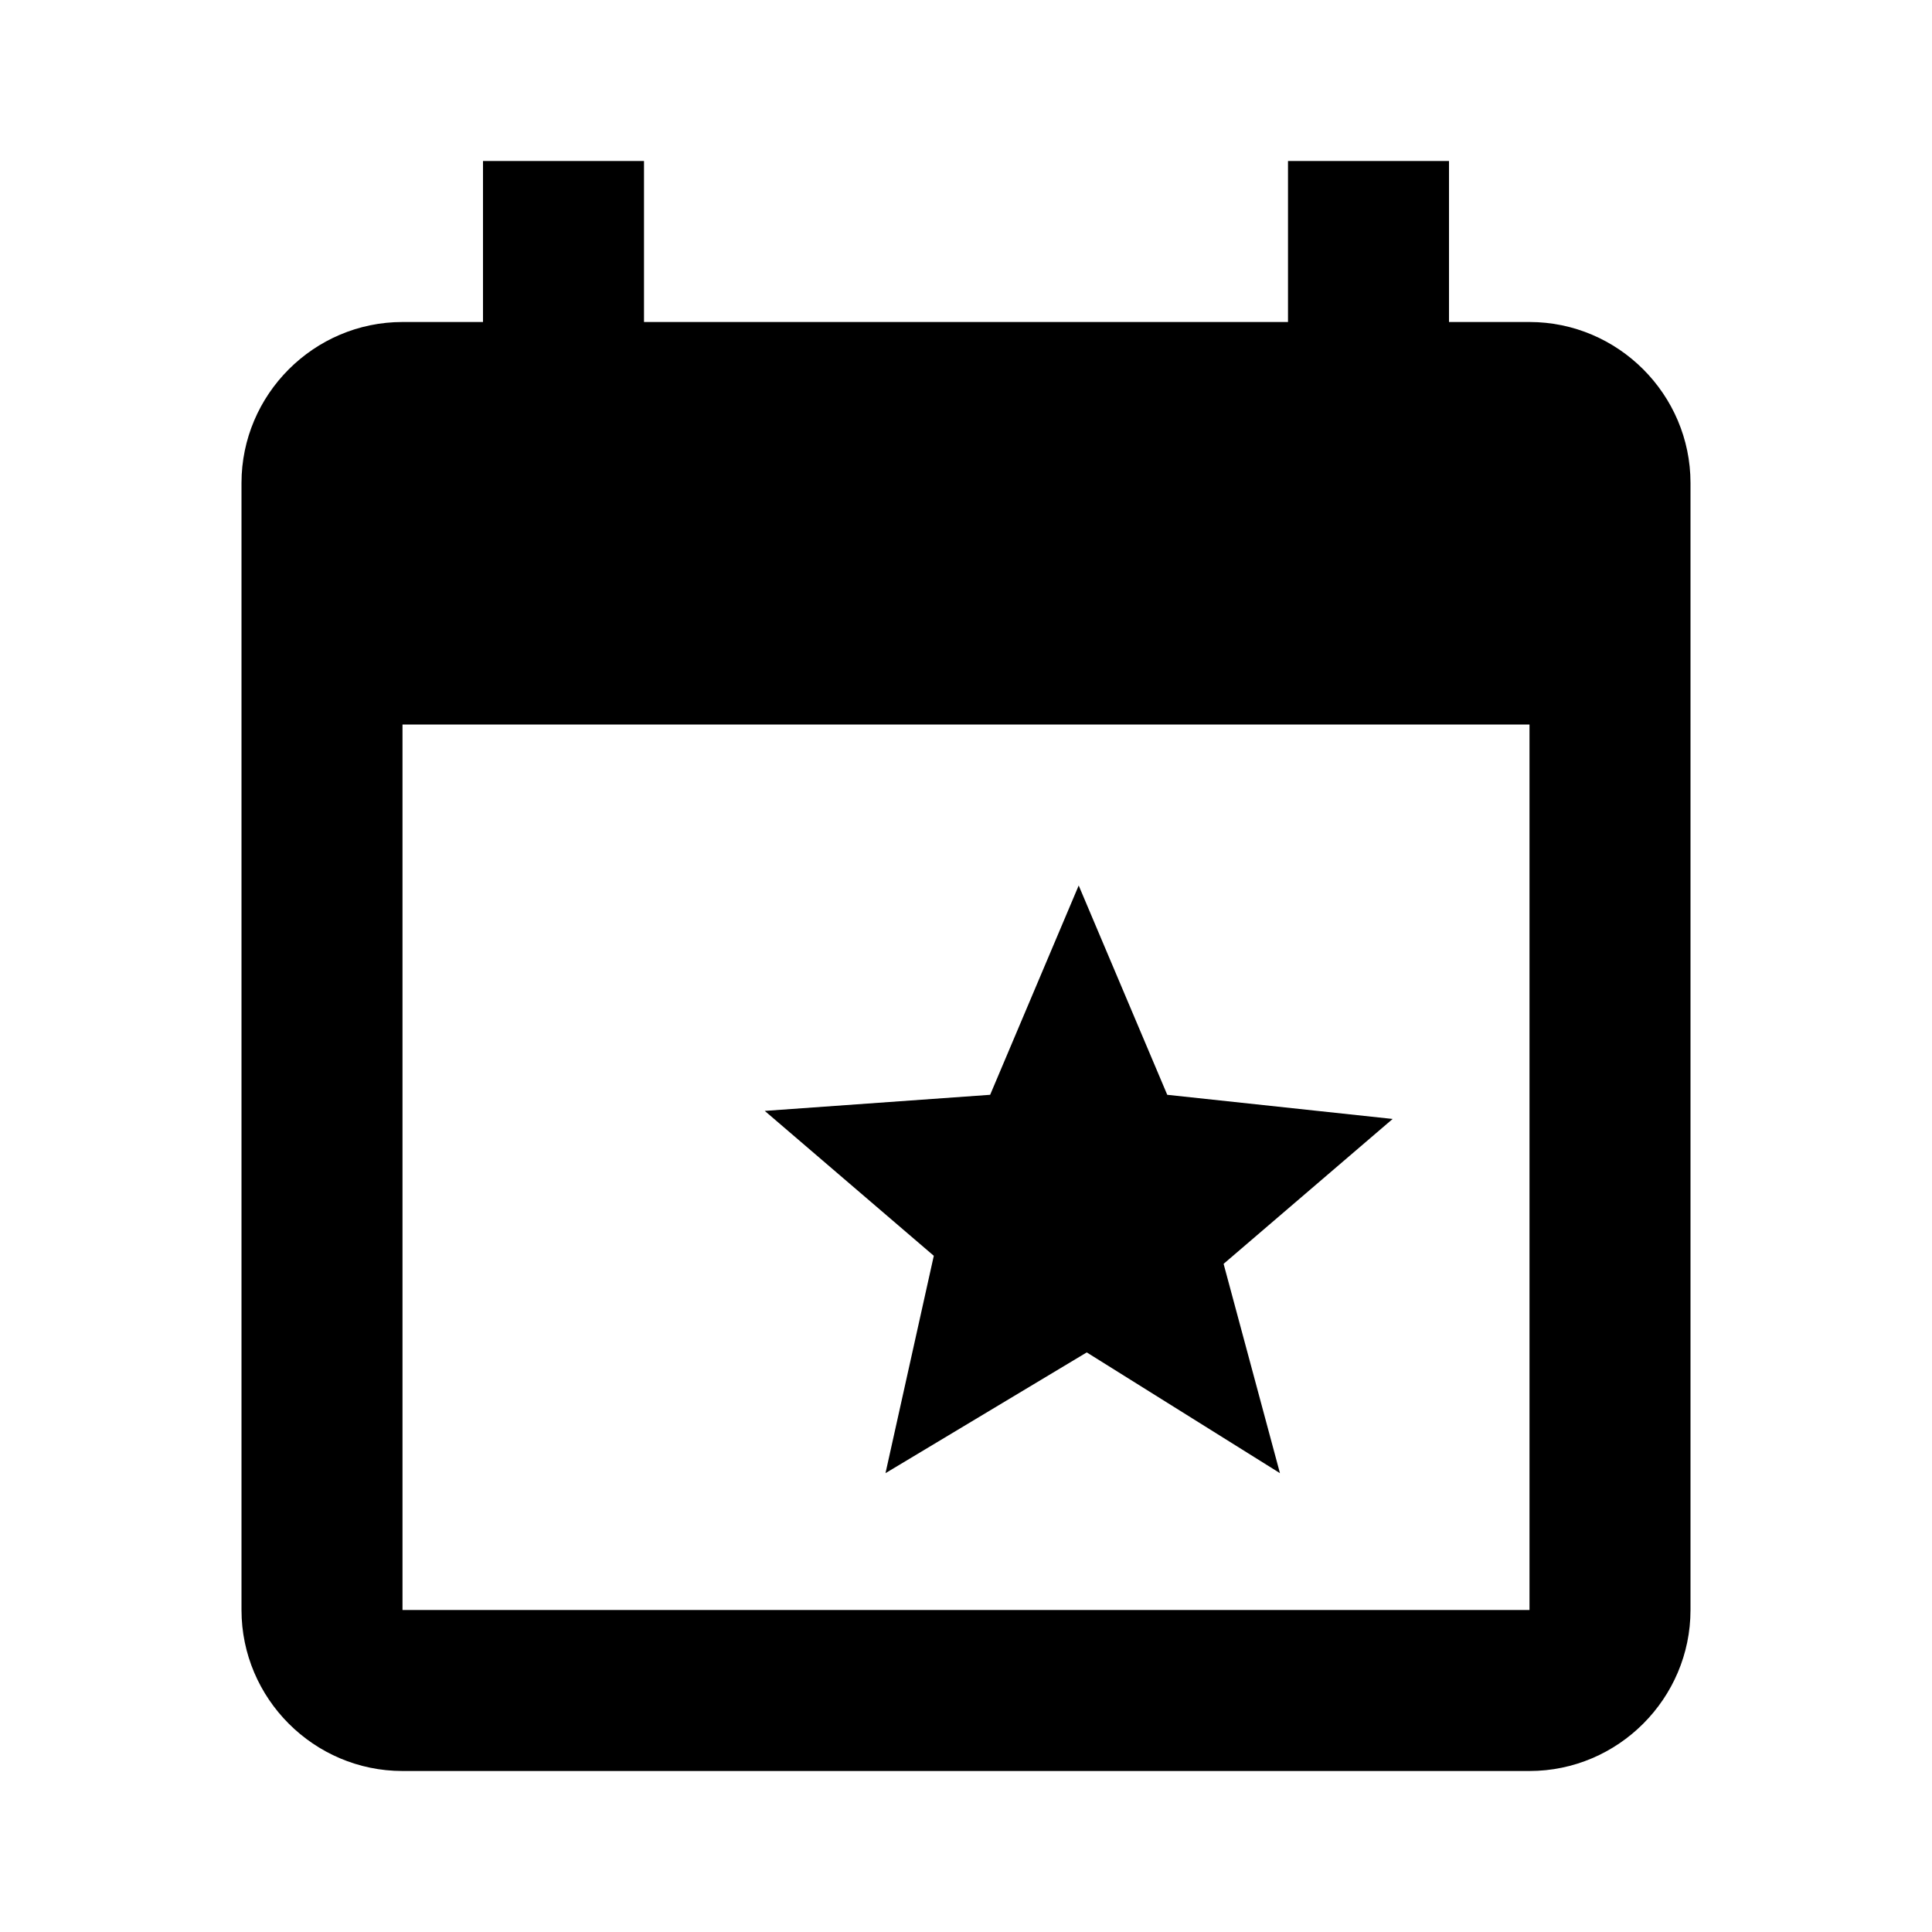
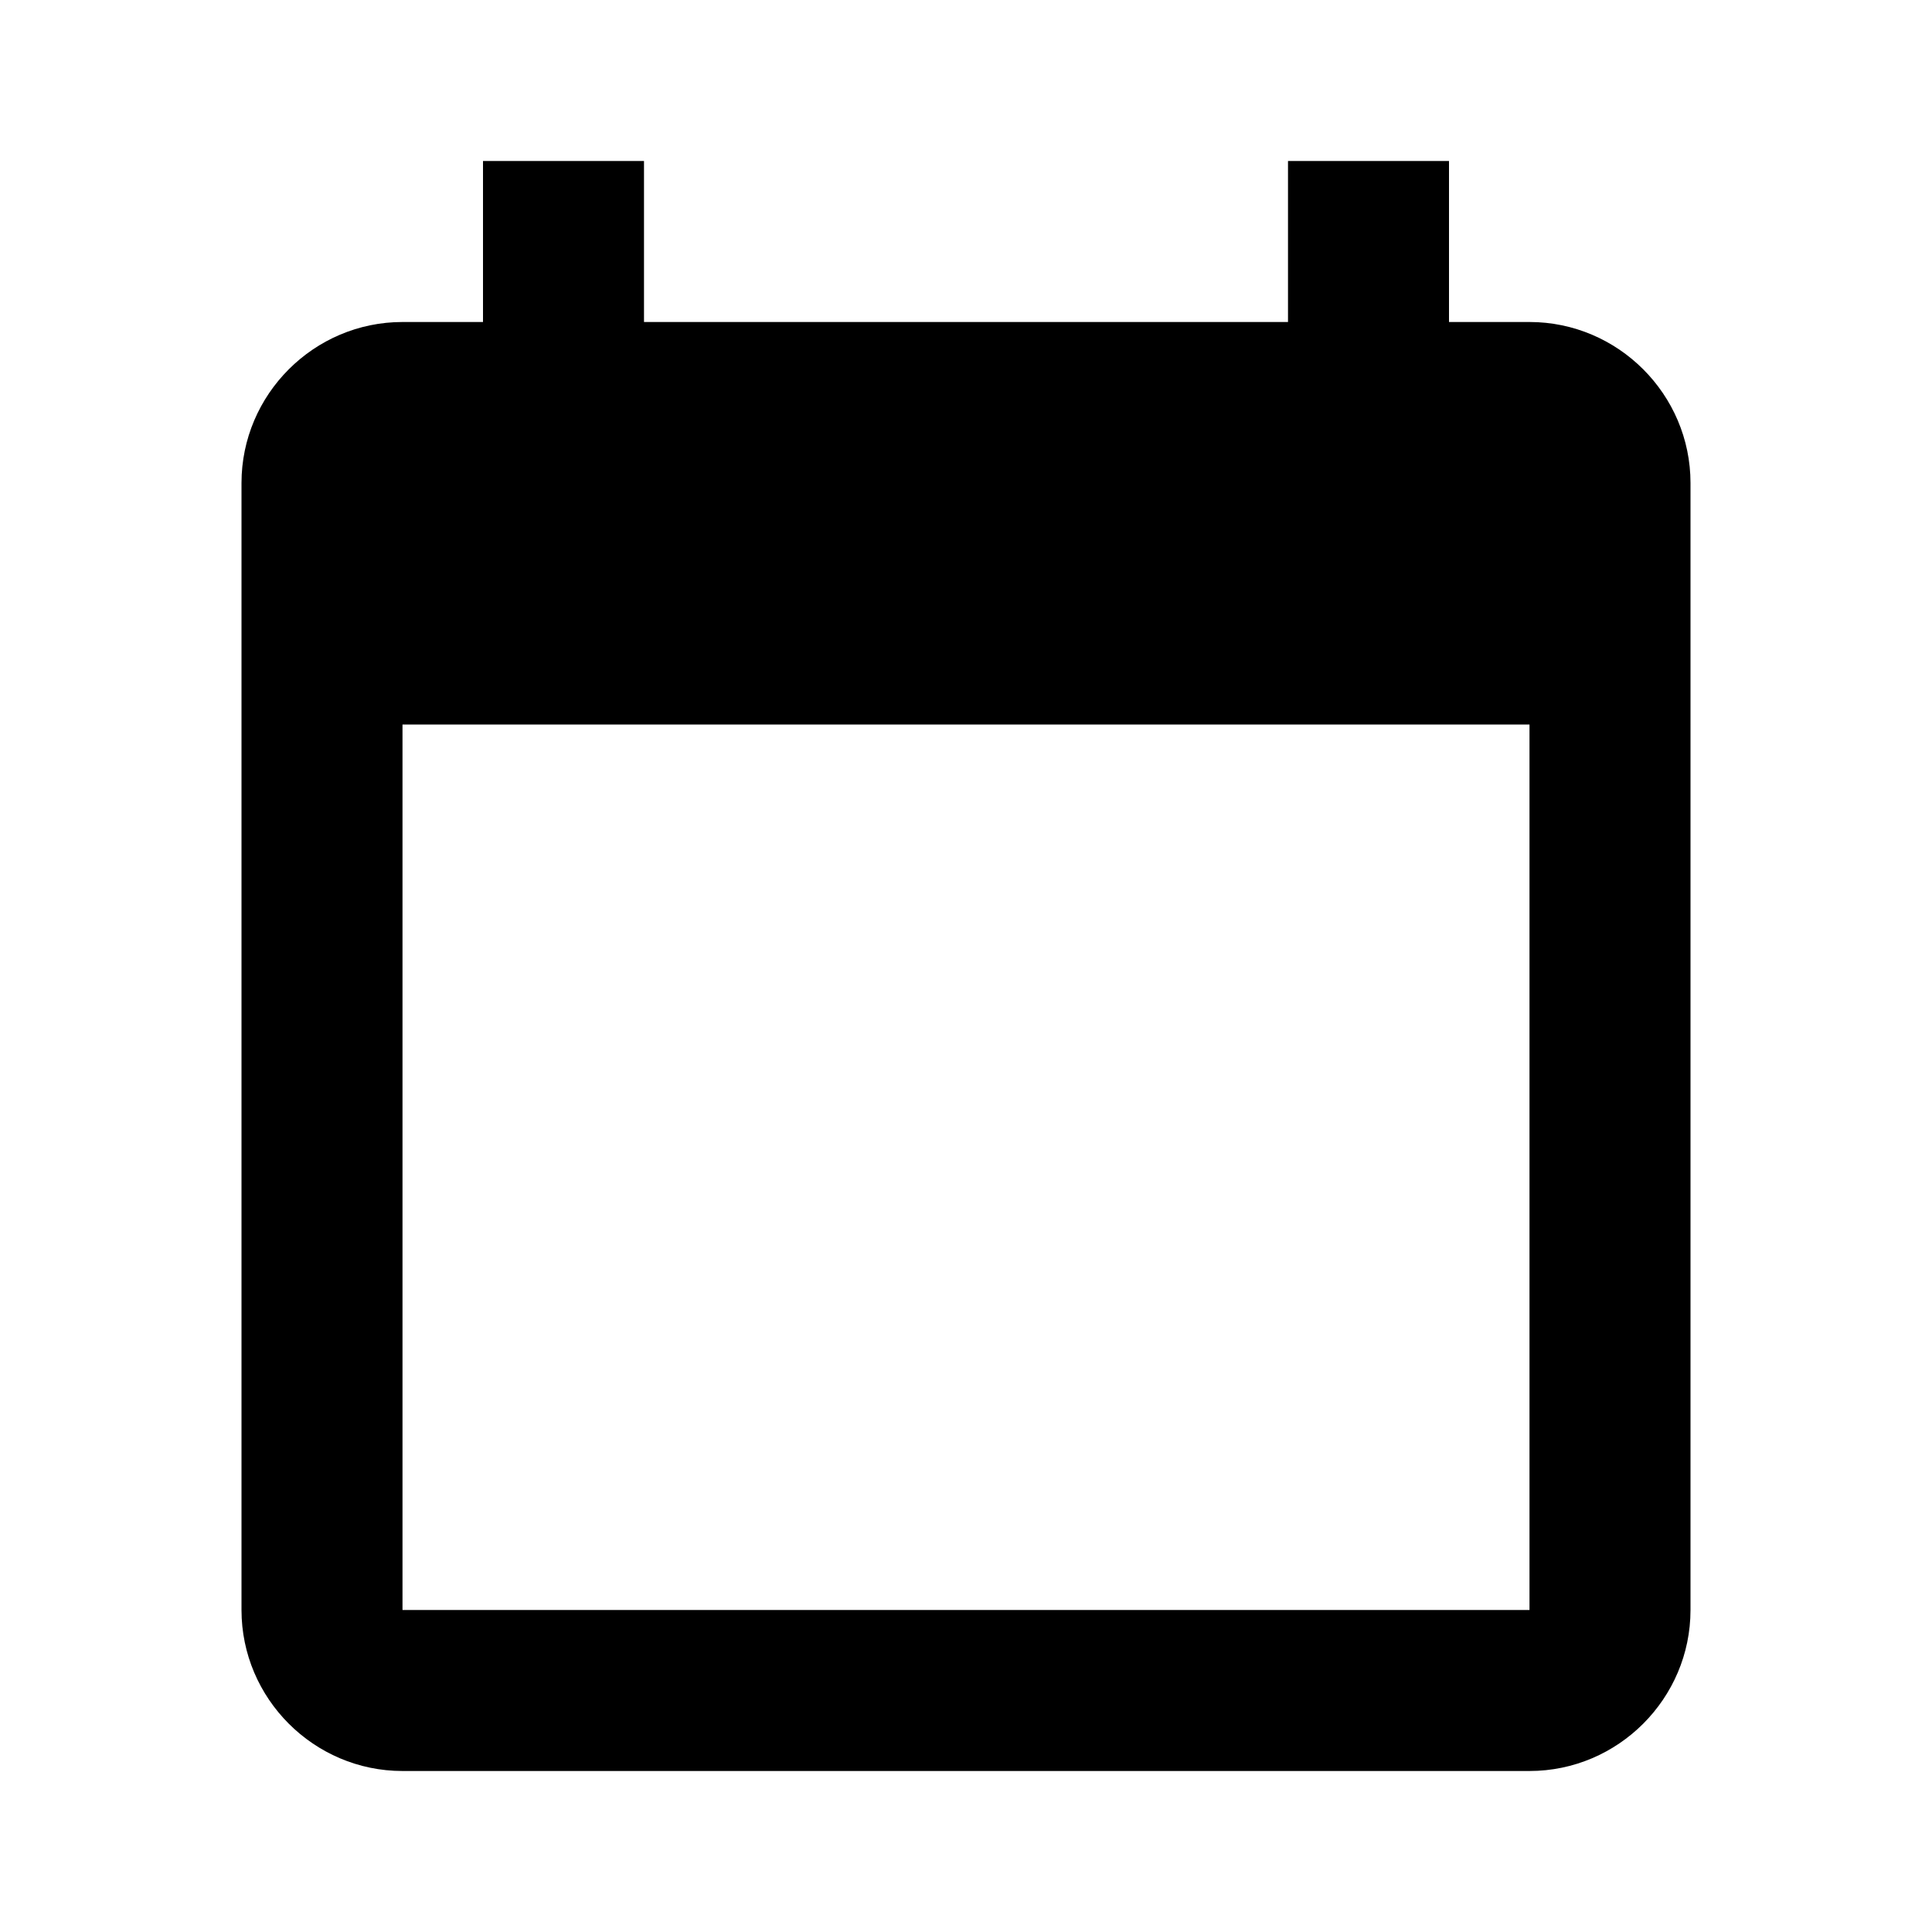
<svg xmlns="http://www.w3.org/2000/svg" id="Layer_1" x="0px" y="0px" viewBox="0 0 24 24" style="enable-background:new 0 0 24 24;" xml:space="preserve">
  <style type="text/css"> .st0{fill:none;} </style>
  <path d="M6,2v2H5C3.9,4,3,4.9,3,6v14c0,1.1,0.9,2,2,2h14c1.1,0,2-0.9,2-2V6c0-1.1-0.9-2-2-2h-1V2h-2v2H8V2H6z M5,9h14v11H5V9z" />
-   <path d="M15.9,18.3l-2.4-1.5L11,18.3l0.6-2.7l-2.1-1.8l2.8-0.2l1.1-2.6l1.1,2.6l2.8,0.3l-2.1,1.8L15.9,18.3z" />
-   <rect class="st0" width="24" height="24" />
</svg>